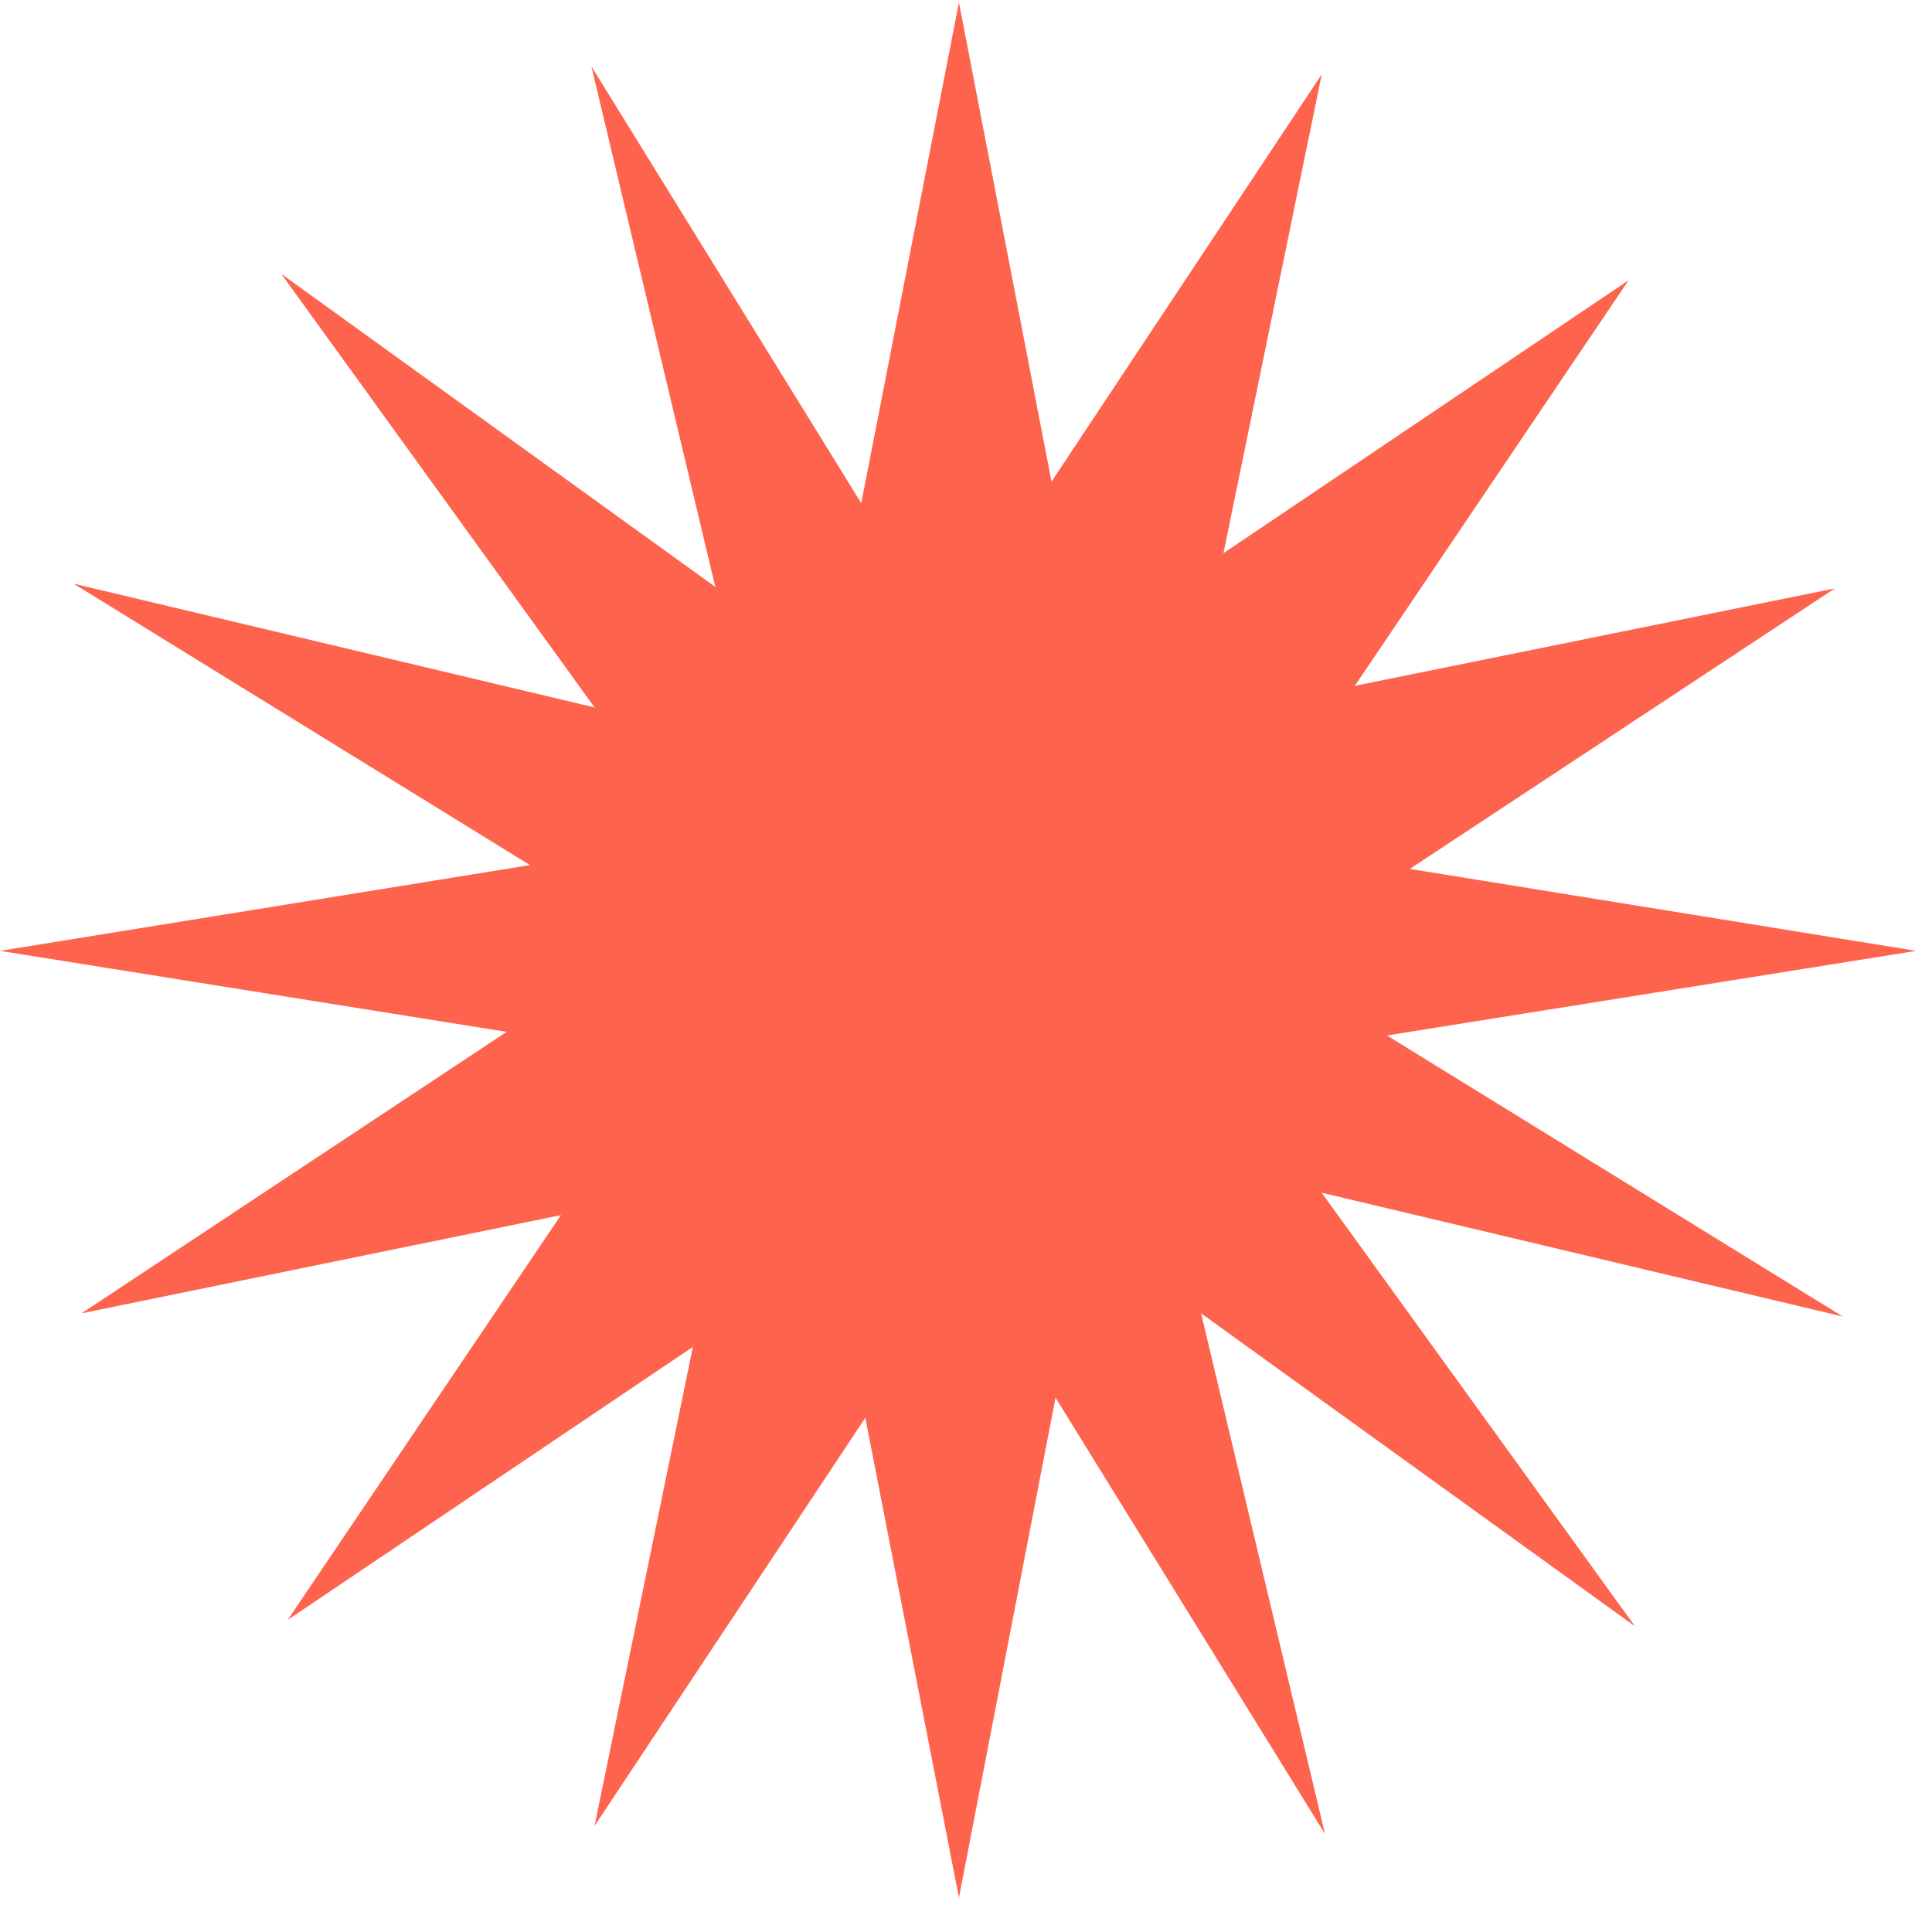
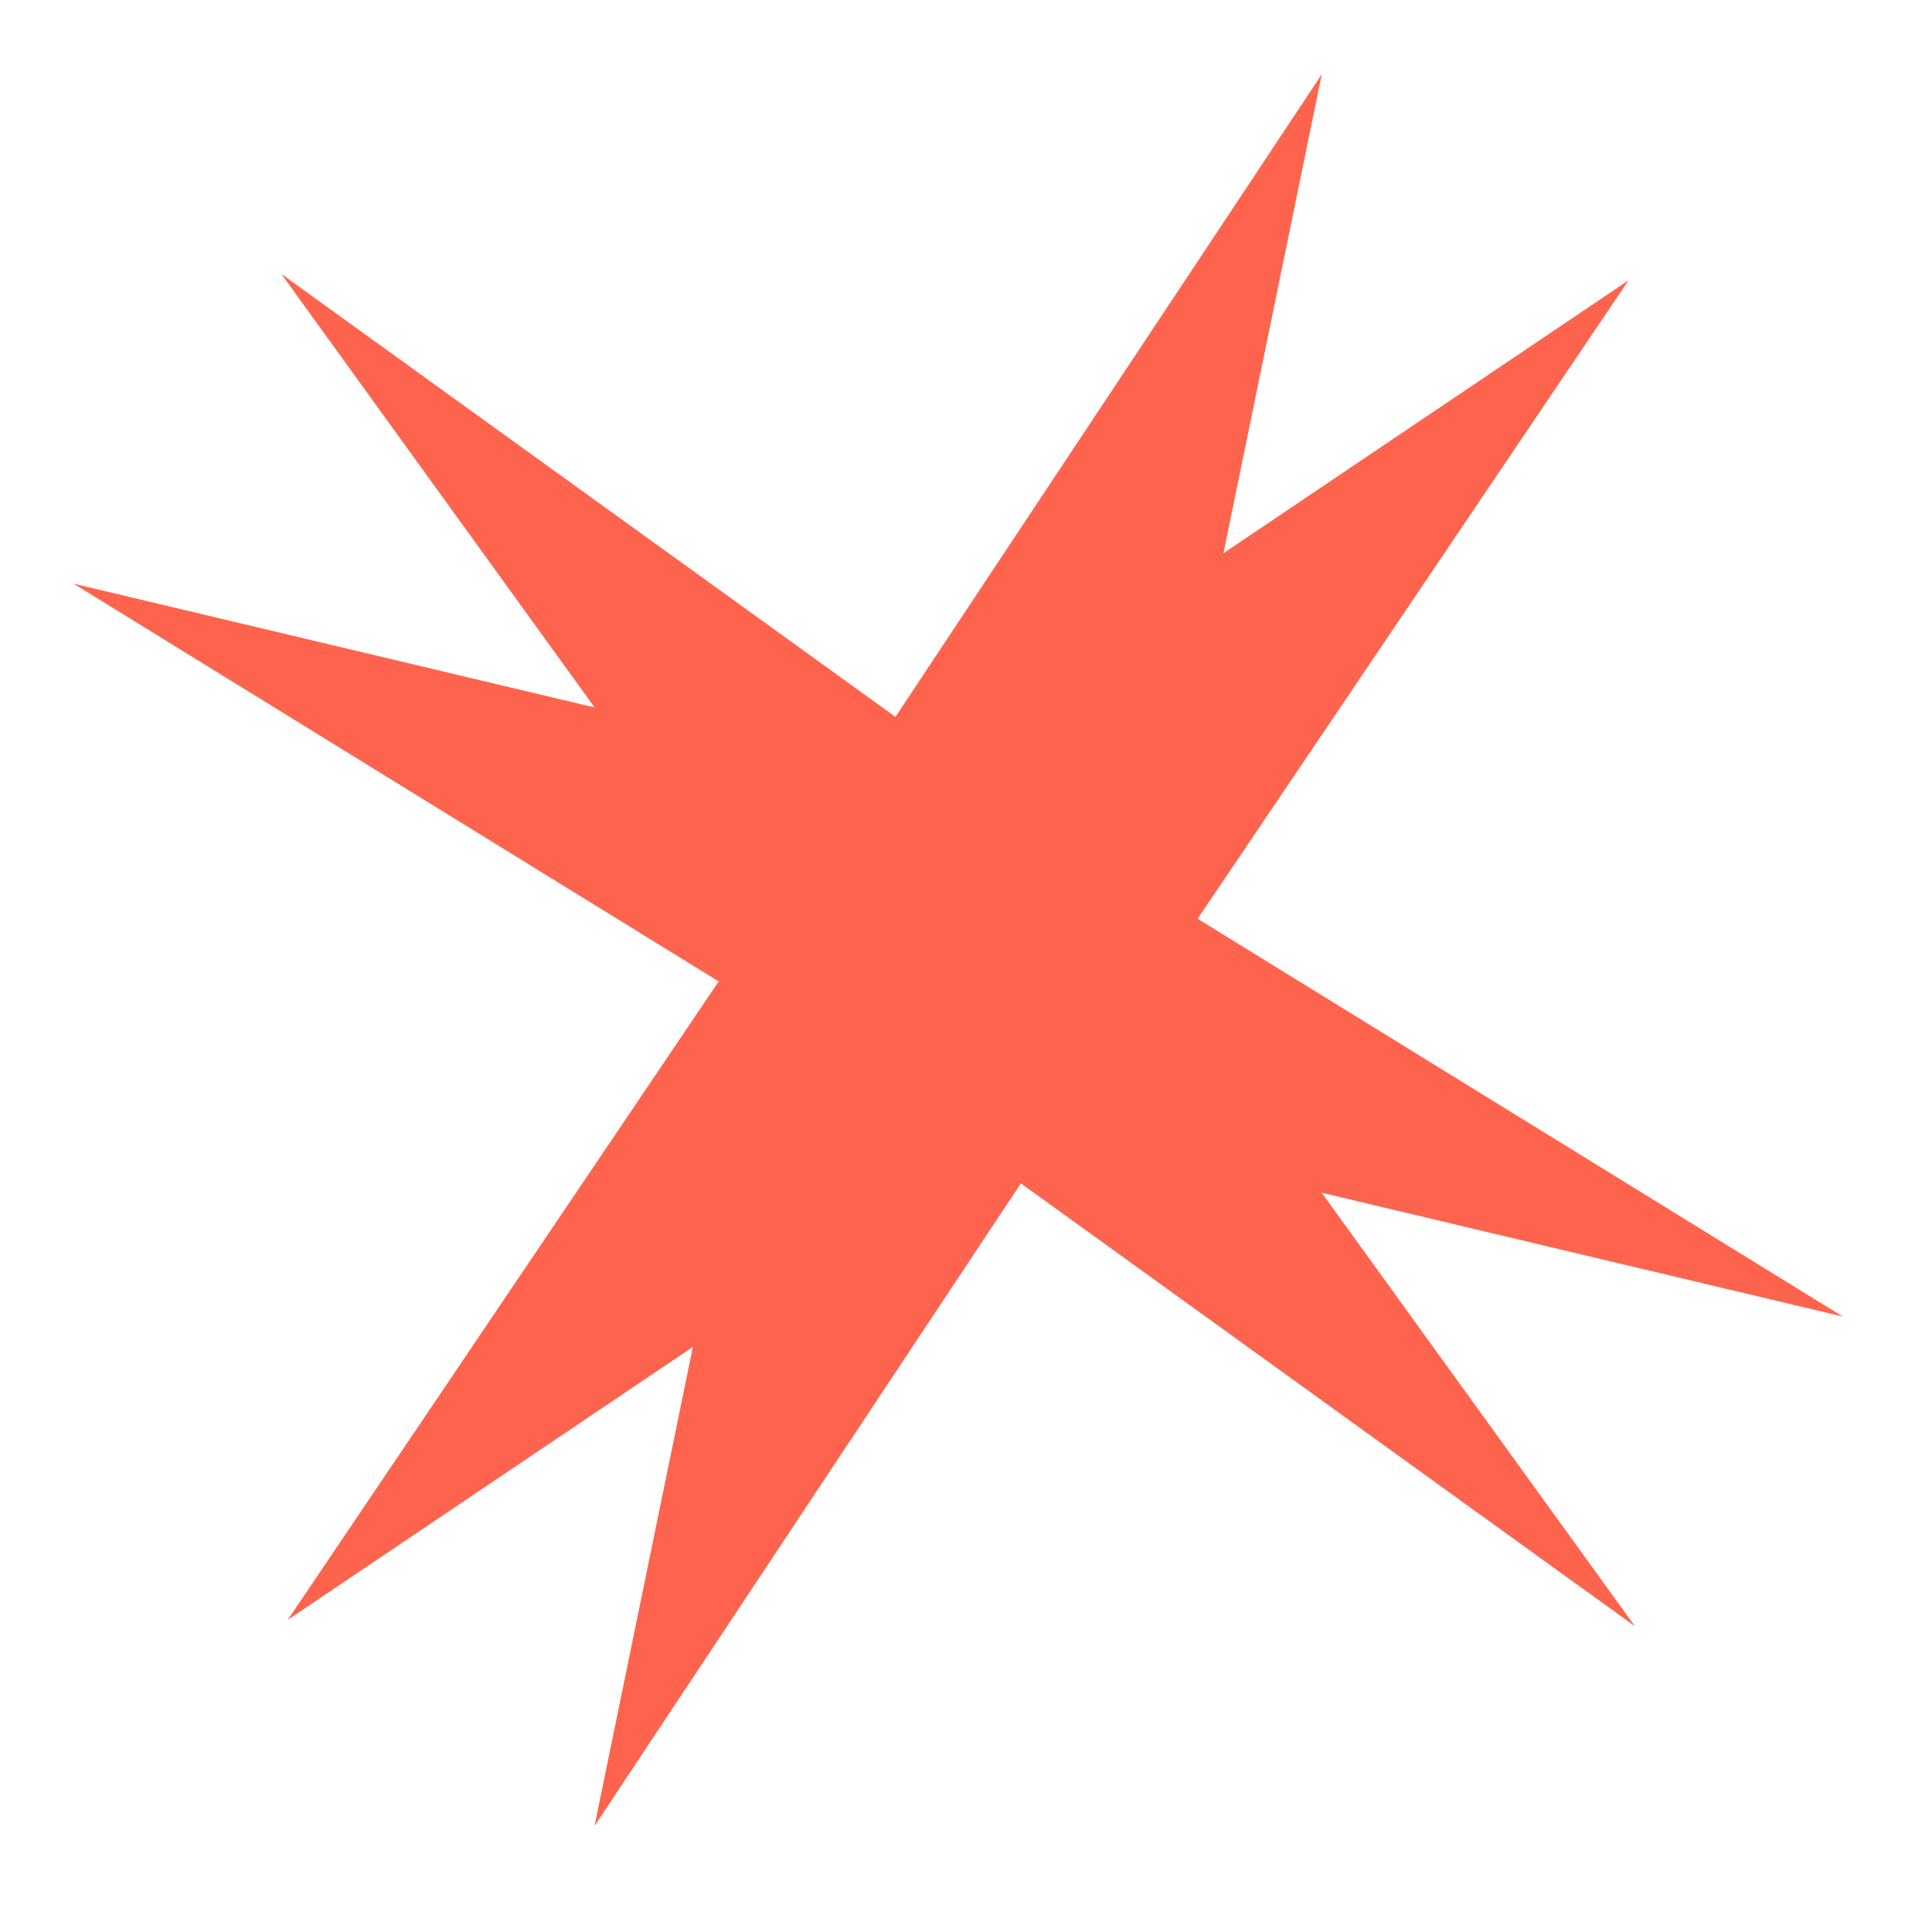
<svg xmlns="http://www.w3.org/2000/svg" width="72" height="71" viewBox="0 0 72 71" fill="none">
-   <path d="M41.634 40.195L71.415 35.435L41.634 30.615L35.737 0.09L29.781 30.615L0 35.435L29.781 40.195L35.737 70.721L41.634 40.195Z" fill="#FE644D" />
  <path d="M36.511 42.993L60.931 60.606L43.301 36.209L60.693 10.444L34.903 27.819L10.482 10.206L28.113 34.603L10.721 60.368L36.511 42.993Z" fill="#FE644D" />
  <path d="M39.371 42.1L68.675 49.062L43.004 33.234L49.258 2.769L32.045 28.712L2.74 21.75L28.411 37.578L22.157 68.044L39.371 42.1Z" fill="#FE644D" />
-   <path d="M33.535 42.695L49.378 68.341L42.41 39.066L68.379 21.928L37.883 28.117L22.039 2.471L29.008 31.747L3.039 48.943L33.535 42.695Z" fill="#FE644D" />
</svg>